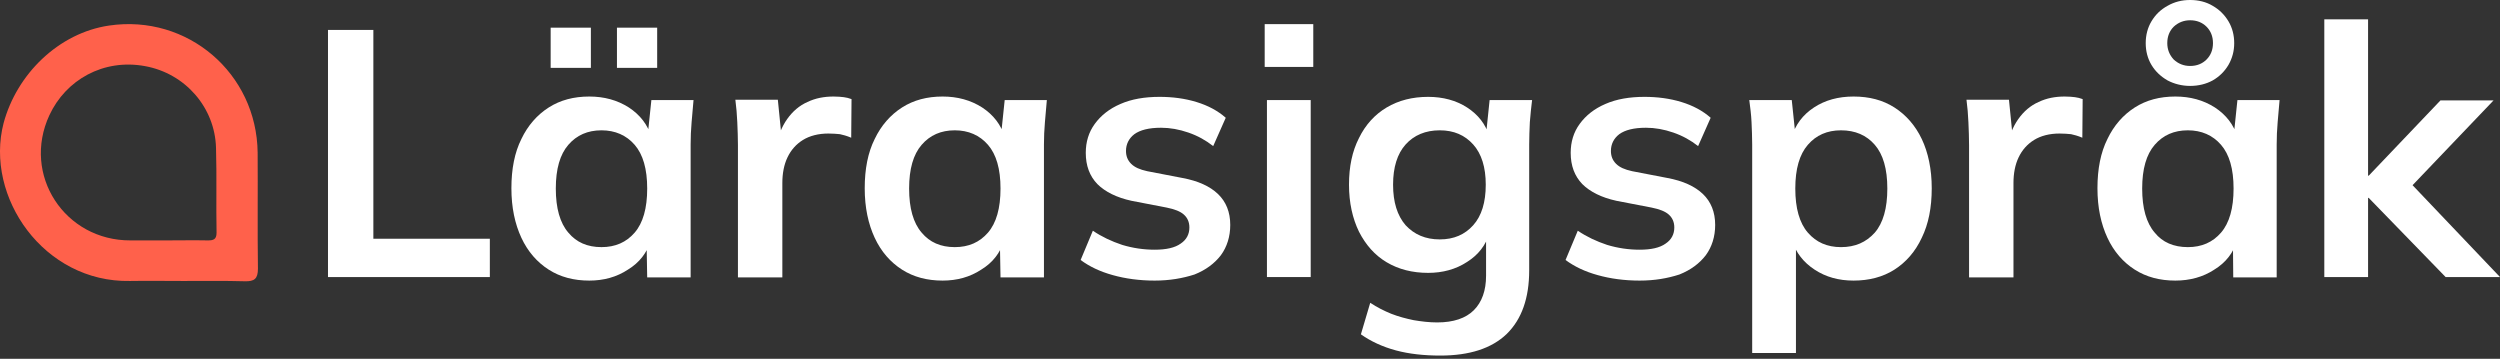
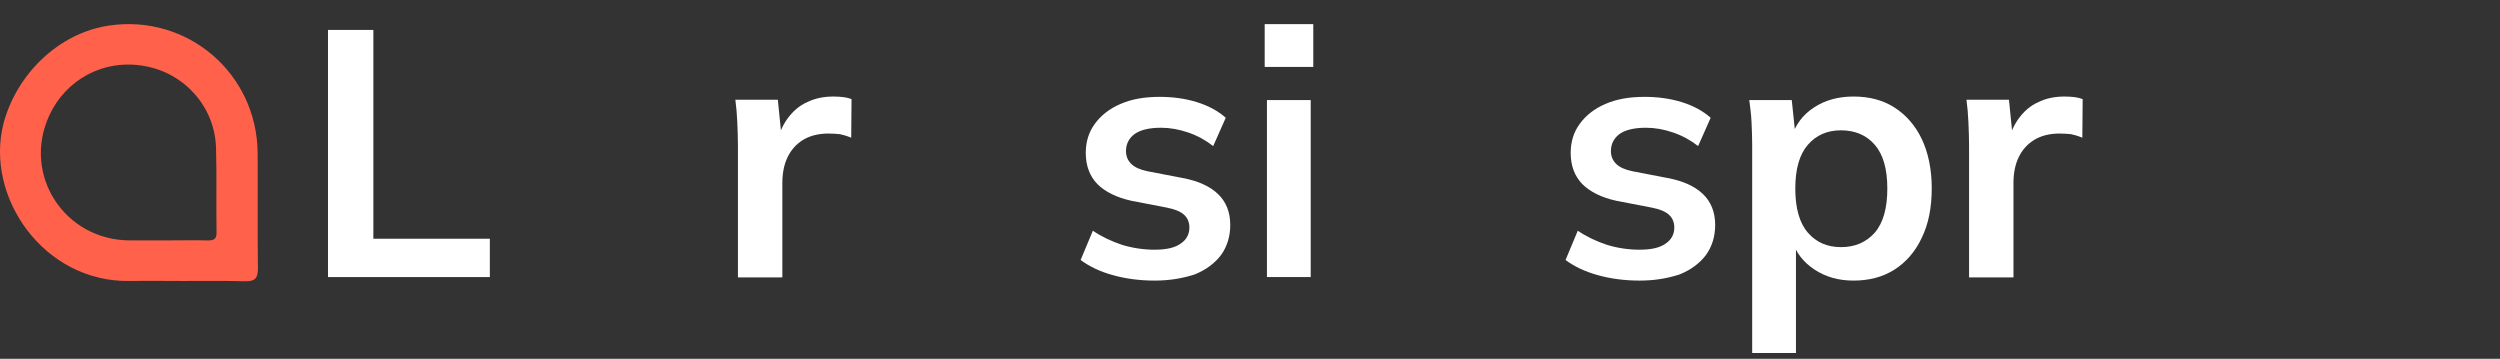
<svg xmlns="http://www.w3.org/2000/svg" version="1.1" id="Layer_1" x="0px" y="0px" viewBox="0 0 776.93 111.5" style="enable-background:new 0 0 776.93 111.5;" xml:space="preserve">
  <rect x="0" y="0" width="776.93" height="111.5" fill="#333333" stroke="none" />
  <style type="text/css">
	.st0{fill:#FFFFFF;}
	.st1{fill:#FF614B;}
</style>
  <g>
    <path class="st0" d="M101.93,86.1V9.3h14.1v64.9h36.2v11.9C152.23,86.1,101.93,86.1,101.93,86.1z" />
-     <path class="st0" d="M183.13,87.2c-4.8,0-9-1.1-12.6-3.4s-6.5-5.6-8.5-9.9s-3.1-9.4-3.1-15.4s1-11.1,3.1-15.3   c2-4.2,4.9-7.5,8.5-9.8s7.8-3.4,12.6-3.4c4.6,0,8.7,1.1,12.3,3.4c3.5,2.3,5.9,5.4,7,9.2h-1.2l1.2-11.5h13.1   c-0.2,2.3-0.4,4.5-0.6,6.9c-0.2,2.3-0.3,4.6-0.3,6.9v41.3h-13.5l-0.2-11.4h1.3c-1.2,3.8-3.5,6.8-7.1,9   C191.63,86.1,187.63,87.2,183.13,87.2z M171.13,21.1V8.6h12.5v12.5H171.13z M186.93,76.8c4.3,0,7.7-1.5,10.3-4.5s3.9-7.6,3.9-13.7   s-1.3-10.6-3.9-13.6c-2.6-3-6.1-4.5-10.3-4.5c-4.3,0-7.7,1.5-10.3,4.5s-3.9,7.5-3.9,13.6s1.3,10.7,3.9,13.7   C179.13,75.3,182.53,76.8,186.93,76.8z M191.73,21.1V8.6h12.5v12.5H191.73z" />
    <path class="st0" d="M229.33,86.1v-41c0-2.3-0.1-4.7-0.2-7.1c-0.1-2.4-0.3-4.7-0.6-7h13.2l1.5,15h-2.2c0.7-3.6,1.9-6.6,3.6-9   s3.8-4.2,6.3-5.3c2.5-1.2,5.2-1.7,8.1-1.7c1.3,0,2.4,0.1,3.2,0.2c0.8,0.1,1.6,0.3,2.4,0.6l-0.1,12c-1.4-0.6-2.6-0.9-3.5-1.1   c-1-0.1-2.2-0.2-3.6-0.2c-3.1,0-5.8,0.7-7.9,2s-3.7,3.1-4.8,5.4c-1.1,2.3-1.6,5-1.6,8v29.3h-13.8L229.33,86.1L229.33,86.1z" />
-     <path class="st0" d="M292.93,87.2c-4.8,0-9-1.1-12.6-3.4s-6.5-5.6-8.5-9.9s-3.1-9.4-3.1-15.4s1-11.1,3.1-15.3   c2-4.2,4.9-7.5,8.5-9.8s7.8-3.4,12.6-3.4c4.6,0,8.7,1.1,12.3,3.4c3.5,2.3,5.9,5.4,7,9.2h-1.2l1.2-11.5h13.1   c-0.2,2.3-0.4,4.5-0.6,6.9c-0.2,2.3-0.3,4.6-0.3,6.9v41.3h-13.5l-0.2-11.4h1.3c-1.2,3.8-3.5,6.8-7.1,9   C301.43,86.1,297.43,87.2,292.93,87.2z M296.73,76.8c4.3,0,7.7-1.5,10.3-4.5c2.6-3,3.9-7.6,3.9-13.7s-1.3-10.6-3.9-13.6   s-6.1-4.5-10.3-4.5c-4.3,0-7.7,1.5-10.3,4.5c-2.6,3-3.9,7.5-3.9,13.6s1.3,10.7,3.9,13.7C288.93,75.3,292.33,76.8,296.73,76.8z" />
    <path class="st0" d="M358.83,87.2c-4.7,0-9.1-0.6-13-1.7c-4-1.1-7.3-2.7-10-4.7l3.8-9.1c2.8,1.9,5.8,3.3,9.1,4.4   c3.3,1,6.7,1.5,10.1,1.5c3.6,0,6.3-0.6,8.1-1.9c1.8-1.2,2.7-2.9,2.7-5c0-1.7-0.6-3-1.7-4s-2.9-1.7-5.4-2.2l-10.9-2.1   c-4.6-1-8.2-2.8-10.6-5.2c-2.4-2.5-3.6-5.7-3.6-9.7c0-3.4,0.9-6.4,2.8-9s4.5-4.7,8-6.2c3.4-1.5,7.5-2.2,12.1-2.2   c4.1,0,7.9,0.5,11.5,1.6s6.6,2.7,9.1,4.9l-3.9,8.8c-2.3-1.8-4.8-3.2-7.7-4.2c-2.9-1-5.7-1.5-8.5-1.5c-3.8,0-6.5,0.7-8.3,2   c-1.7,1.3-2.6,3.1-2.6,5.2c0,1.6,0.5,2.9,1.6,4s2.7,1.8,5,2.3l10.9,2.1c4.9,0.9,8.6,2.6,11.1,5s3.8,5.6,3.8,9.6   c0,3.6-1,6.8-2.9,9.4c-2,2.6-4.7,4.6-8.2,6C367.53,86.5,363.43,87.2,358.83,87.2z" />
    <path class="st0" d="M393.03,20.8V7.5h15.1v13.3H393.03z M393.73,86.1v-55h13.6v55H393.73z" />
-     <path class="st0" d="M447.63,110.5c-5.1,0-9.7-0.5-13.8-1.6s-7.8-2.8-10.9-5l2.9-9.8c2.1,1.4,4.3,2.5,6.5,3.4c2.3,0.9,4.6,1.5,7,2   c2.4,0.4,4.8,0.7,7.3,0.7c5.1,0,8.9-1.3,11.4-3.8s3.8-6.1,3.8-10.7V72.4h1.1c-1.2,3.8-3.5,6.8-7,9c-3.5,2.3-7.6,3.4-12.1,3.4   c-4.9,0-9.2-1.1-12.9-3.3c-3.7-2.2-6.5-5.4-8.6-9.5c-2-4.1-3.1-9-3.1-14.6s1-10.4,3.1-14.5c2-4.1,4.9-7.3,8.6-9.5s8-3.3,12.9-3.3   c4.6,0,8.7,1.1,12.1,3.3s5.8,5.2,6.9,9l-1-0.7l1.1-10.6h13.2c-0.3,2.3-0.5,4.5-0.7,6.9c-0.1,2.3-0.2,4.6-0.2,6.9V84   c0,8.6-2.3,15.2-7,19.8C463.53,108.3,456.63,110.5,447.63,110.5z M447.43,74.4c4.4,0,7.8-1.5,10.4-4.4s3.9-7.1,3.9-12.6   c0-5.4-1.3-9.6-3.9-12.5s-6-4.4-10.4-4.4s-8,1.5-10.6,4.4s-3.9,7.1-3.9,12.5s1.3,9.6,3.9,12.6C439.53,72.9,443.03,74.4,447.43,74.4   z" />
    <path class="st0" d="M509.53,87.2c-4.7,0-9.1-0.6-13-1.7c-4-1.1-7.3-2.7-10-4.7l3.8-9.1c2.8,1.9,5.8,3.3,9.1,4.4   c3.3,1,6.7,1.5,10.1,1.5c3.6,0,6.3-0.6,8.1-1.9c1.8-1.2,2.7-2.9,2.7-5c0-1.7-0.6-3-1.7-4c-1.1-1-2.9-1.7-5.4-2.2l-10.9-2.1   c-4.6-1-8.2-2.8-10.6-5.2c-2.4-2.5-3.6-5.7-3.6-9.7c0-3.4,0.9-6.4,2.8-9s4.5-4.7,8-6.2c3.4-1.5,7.5-2.2,12.1-2.2   c4.1,0,7.9,0.5,11.5,1.6s6.6,2.7,9.1,4.9l-3.9,8.8c-2.3-1.8-4.8-3.2-7.7-4.2s-5.7-1.5-8.5-1.5c-3.8,0-6.5,0.7-8.3,2   c-1.7,1.3-2.6,3.1-2.6,5.2c0,1.6,0.5,2.9,1.6,4s2.7,1.8,5,2.3l10.9,2.1c4.9,0.9,8.6,2.6,11.1,5s3.8,5.6,3.8,9.6   c0,3.6-1,6.8-2.9,9.4c-2,2.6-4.7,4.6-8.2,6C518.23,86.5,514.23,87.2,509.53,87.2z" />
    <path class="st0" d="M544.53,109.7V44.9c0-2.3-0.1-4.5-0.2-6.9c-0.1-2.3-0.4-4.6-0.7-6.9h13.2l1.2,11.5h-1.2   c1.1-3.8,3.4-6.9,6.9-9.2s7.6-3.4,12.3-3.4c4.9,0,9.1,1.1,12.7,3.4c3.6,2.3,6.5,5.6,8.5,9.8s3.1,9.4,3.1,15.3c0,6-1,11.1-3.1,15.4   c-2,4.3-4.9,7.6-8.5,9.9s-7.9,3.4-12.7,3.4c-4.6,0-8.6-1.1-12.1-3.4s-5.8-5.3-7-9h1.2v34.9H544.53z M572.13,76.8   c4.4,0,7.8-1.5,10.5-4.5c2.6-3,3.9-7.6,3.9-13.7s-1.3-10.6-3.9-13.6c-2.6-3-6.1-4.5-10.5-4.5c-4.3,0-7.7,1.5-10.3,4.5   s-3.9,7.5-3.9,13.6s1.3,10.7,3.9,13.7C564.43,75.3,567.83,76.8,572.13,76.8z" />
    <path class="st0" d="M611.93,86.1v-41c0-2.3-0.1-4.7-0.2-7.1c-0.1-2.4-0.3-4.7-0.6-7h13.2l1.5,15h-2.2c0.7-3.6,1.9-6.6,3.6-9   c1.7-2.4,3.8-4.2,6.3-5.3c2.5-1.2,5.2-1.7,8.1-1.7c1.3,0,2.4,0.1,3.2,0.2s1.6,0.3,2.4,0.6l-0.1,12c-1.4-0.6-2.6-0.9-3.5-1.1   c-1-0.1-2.2-0.2-3.6-0.2c-3.1,0-5.8,0.7-7.9,2c-2.1,1.3-3.7,3.1-4.8,5.4c-1.1,2.3-1.6,5-1.6,8v29.3h-13.8L611.93,86.1L611.93,86.1z   " />
-     <path class="st0" d="M676.03,87.2c-4.8,0-9-1.1-12.6-3.4s-6.5-5.6-8.5-9.9s-3.1-9.4-3.1-15.4s1-11.1,3.1-15.3   c2-4.2,4.9-7.5,8.5-9.8s7.8-3.4,12.6-3.4c4.6,0,8.7,1.1,12.3,3.4c3.5,2.3,5.9,5.4,7,9.2h-1.2l1.2-11.5h13.1   c-0.2,2.3-0.4,4.5-0.6,6.9c-0.2,2.3-0.3,4.6-0.3,6.9v41.3h-13.5l-0.1-11.4h1.3c-1.2,3.8-3.5,6.8-7.1,9   C684.63,86.1,680.53,87.2,676.03,87.2z M679.93,76.8c4.3,0,7.7-1.5,10.3-4.5s3.9-7.6,3.9-13.7s-1.3-10.6-3.9-13.6   c-2.6-3-6.1-4.5-10.3-4.5c-4.3,0-7.7,1.5-10.3,4.5s-3.9,7.5-3.9,13.6s1.3,10.7,3.9,13.7C672.03,75.3,675.53,76.8,679.93,76.8z    M680.63,26.7c-2.5,0-4.9-0.6-7-1.7c-2.1-1.2-3.8-2.8-5-4.8s-1.8-4.3-1.8-6.8s0.6-4.8,1.8-6.8s2.8-3.6,5-4.8c2.1-1.2,4.4-1.8,7-1.8   s5,0.6,7,1.8c2.1,1.2,3.7,2.8,4.9,4.8s1.8,4.3,1.8,6.8s-0.6,4.7-1.8,6.8c-1.2,2-2.8,3.6-4.9,4.8   C685.63,26.1,683.23,26.7,680.63,26.7z M680.63,20.5c2.1,0,3.8-0.7,5.1-2s2-3,2-5.1s-0.7-3.8-2-5.1s-3-2-5.1-2c-2,0-3.7,0.7-5.1,2   c-1.3,1.3-2,3-2,5.1c0,2,0.7,3.7,2,5.1C676.93,19.8,678.63,20.5,680.63,20.5z" />
-     <path class="st0" d="M722.33,86.1V6h13.6v48.6h0.2l22.3-23.4h16.5l-27.8,29.1l0.1-5.4l29.7,31.2h-16.9l-23.9-24.6h-0.2v24.6H722.33   z" />
  </g>
  <path class="st1" d="M40.39,87.32c5.54-0.09,10.99,0,16.52,0l0,0c6.39,0,12.78-0.09,19.16,0.09c2.98,0.09,4.09-0.77,4.09-3.92  c-0.17-12.01,0-24.02-0.09-36.03c-0.26-24.7-21.8-43.1-46.16-39.52c-15.67,2.3-28.7,15.08-32.79,30.32  C-4.84,61.18,13.64,87.84,40.39,87.32z M15.35,35.8c5.11-10.99,16.78-17.63,29.72-15.25c12.61,2.3,21.72,12.95,22.06,25.38  c0.26,8.77,0,17.63,0.17,26.4c0,2.04-0.94,2.38-2.64,2.38c-4.43-0.09-8.77,0-13.2,0c-3.66,0-7.24,0-10.9,0  C20.11,74.8,6.74,54.36,15.35,35.8z" />
</svg>